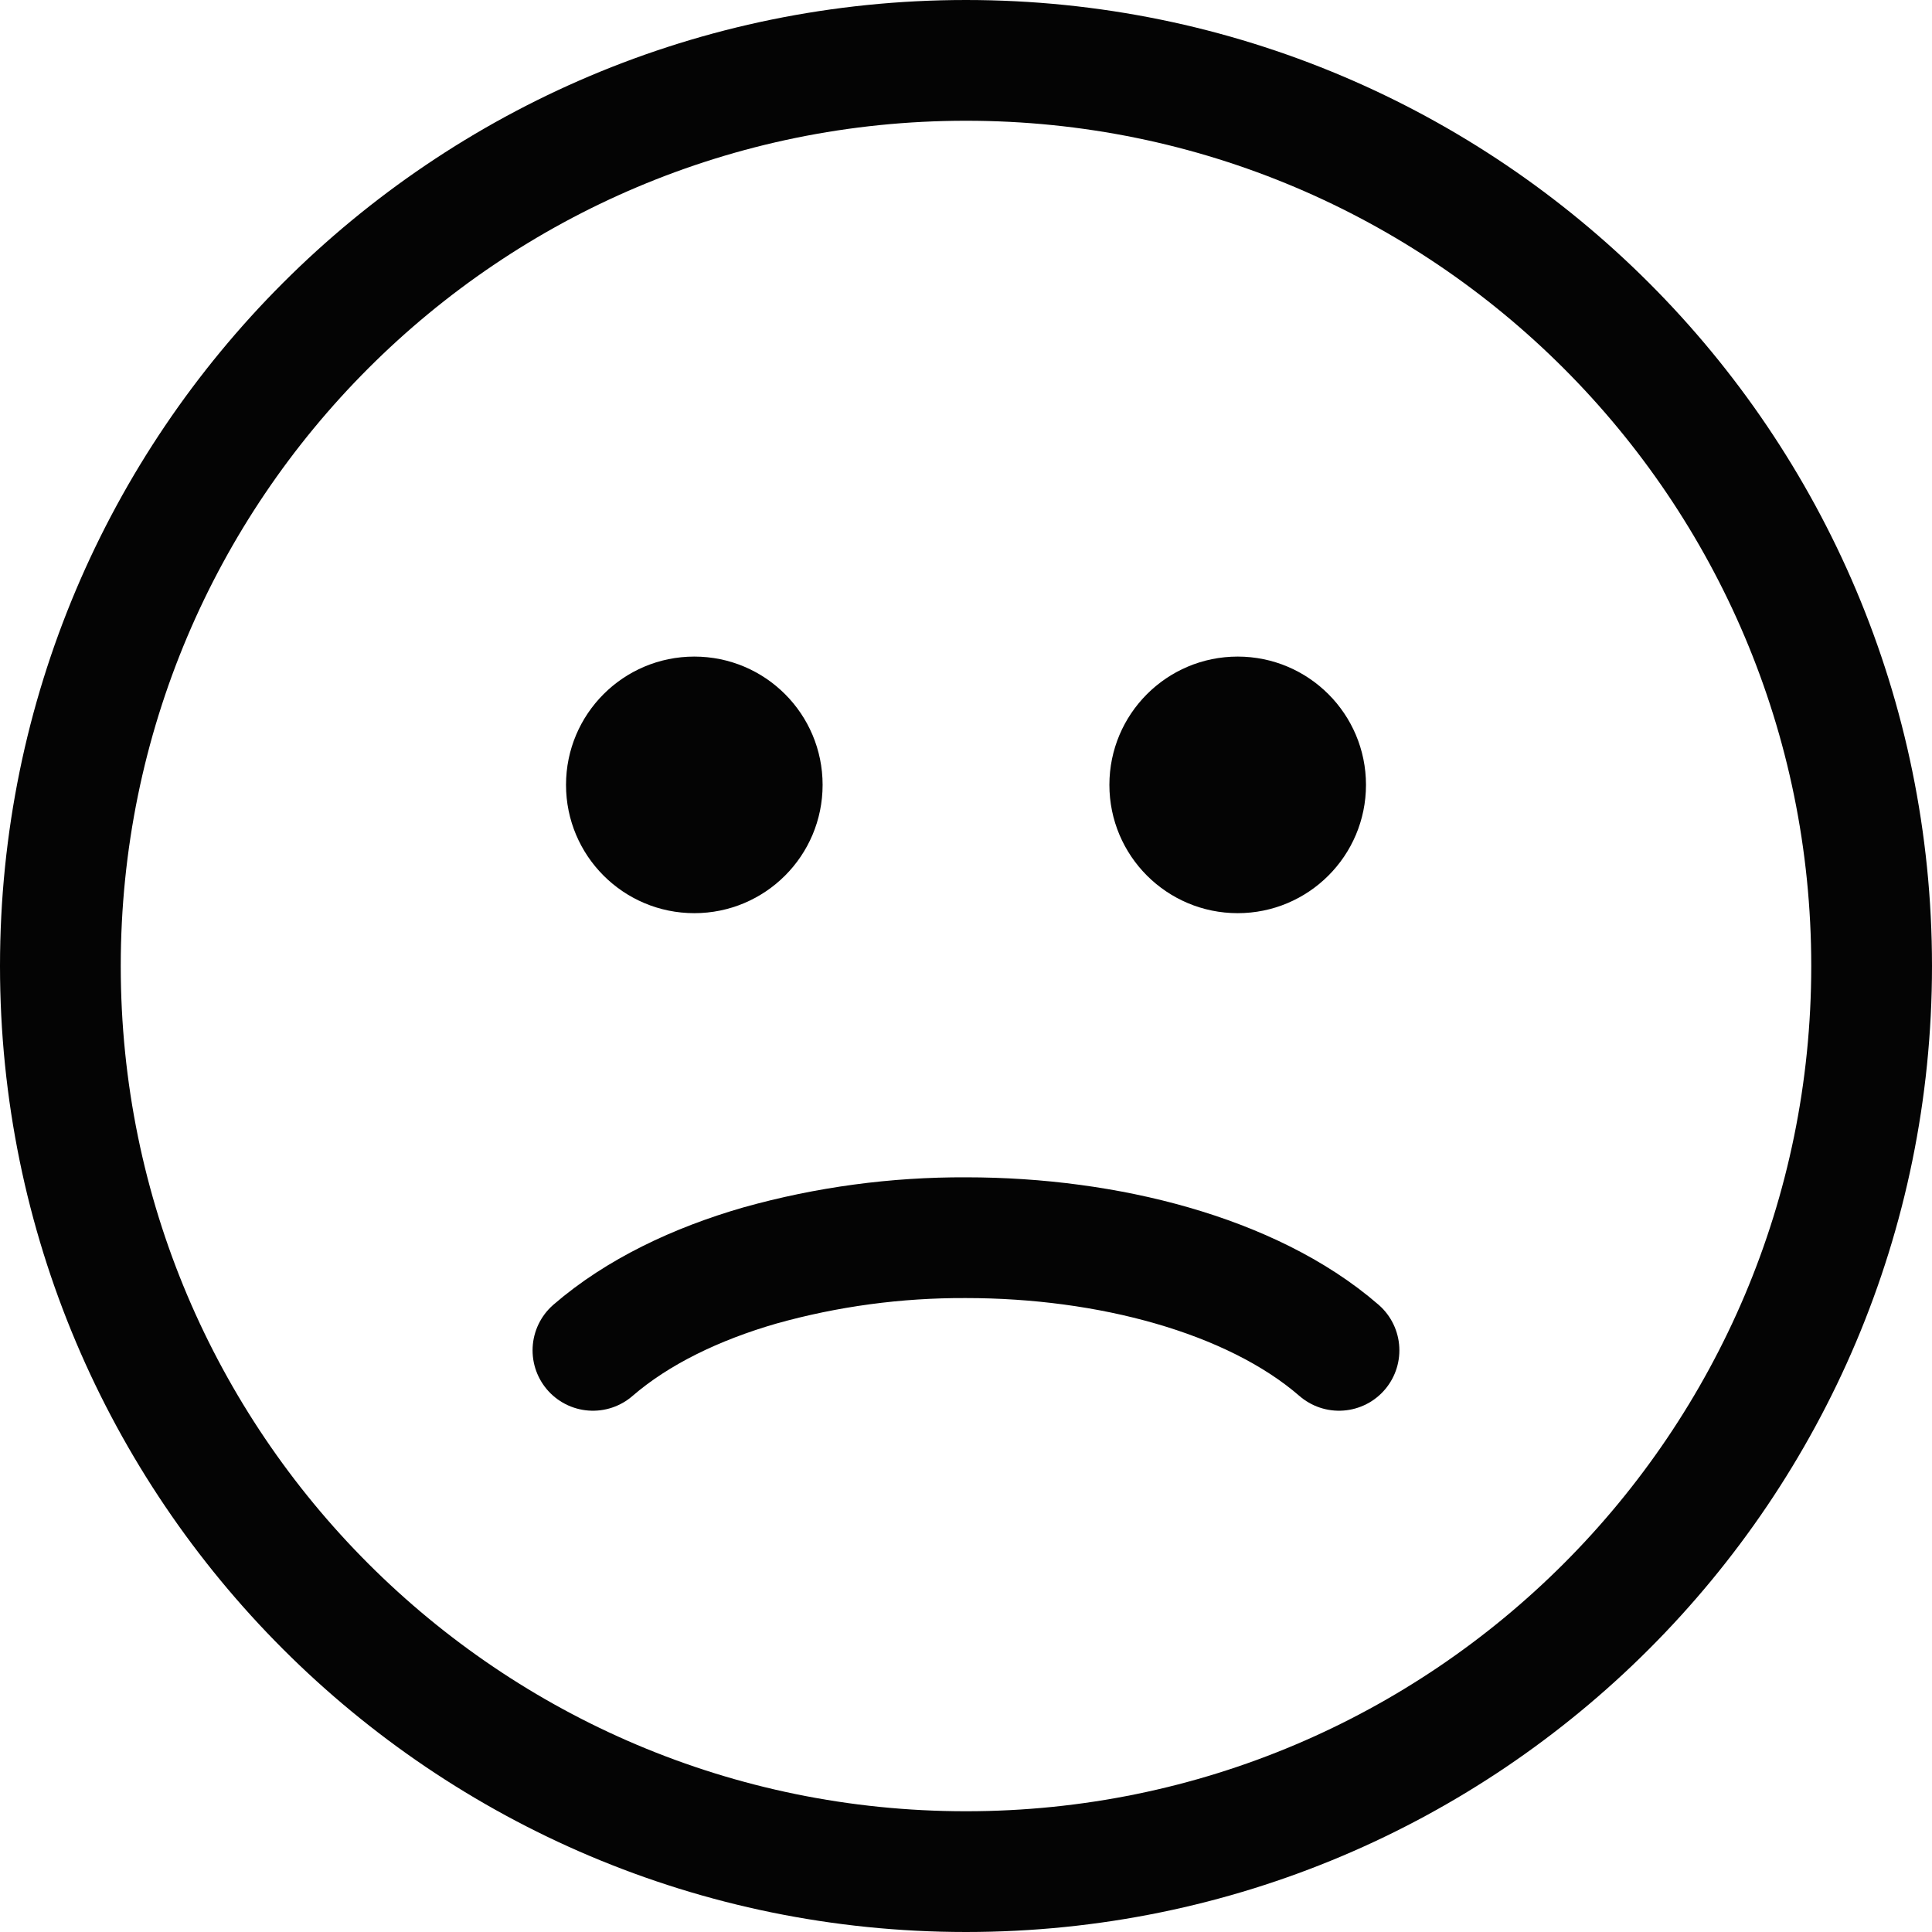
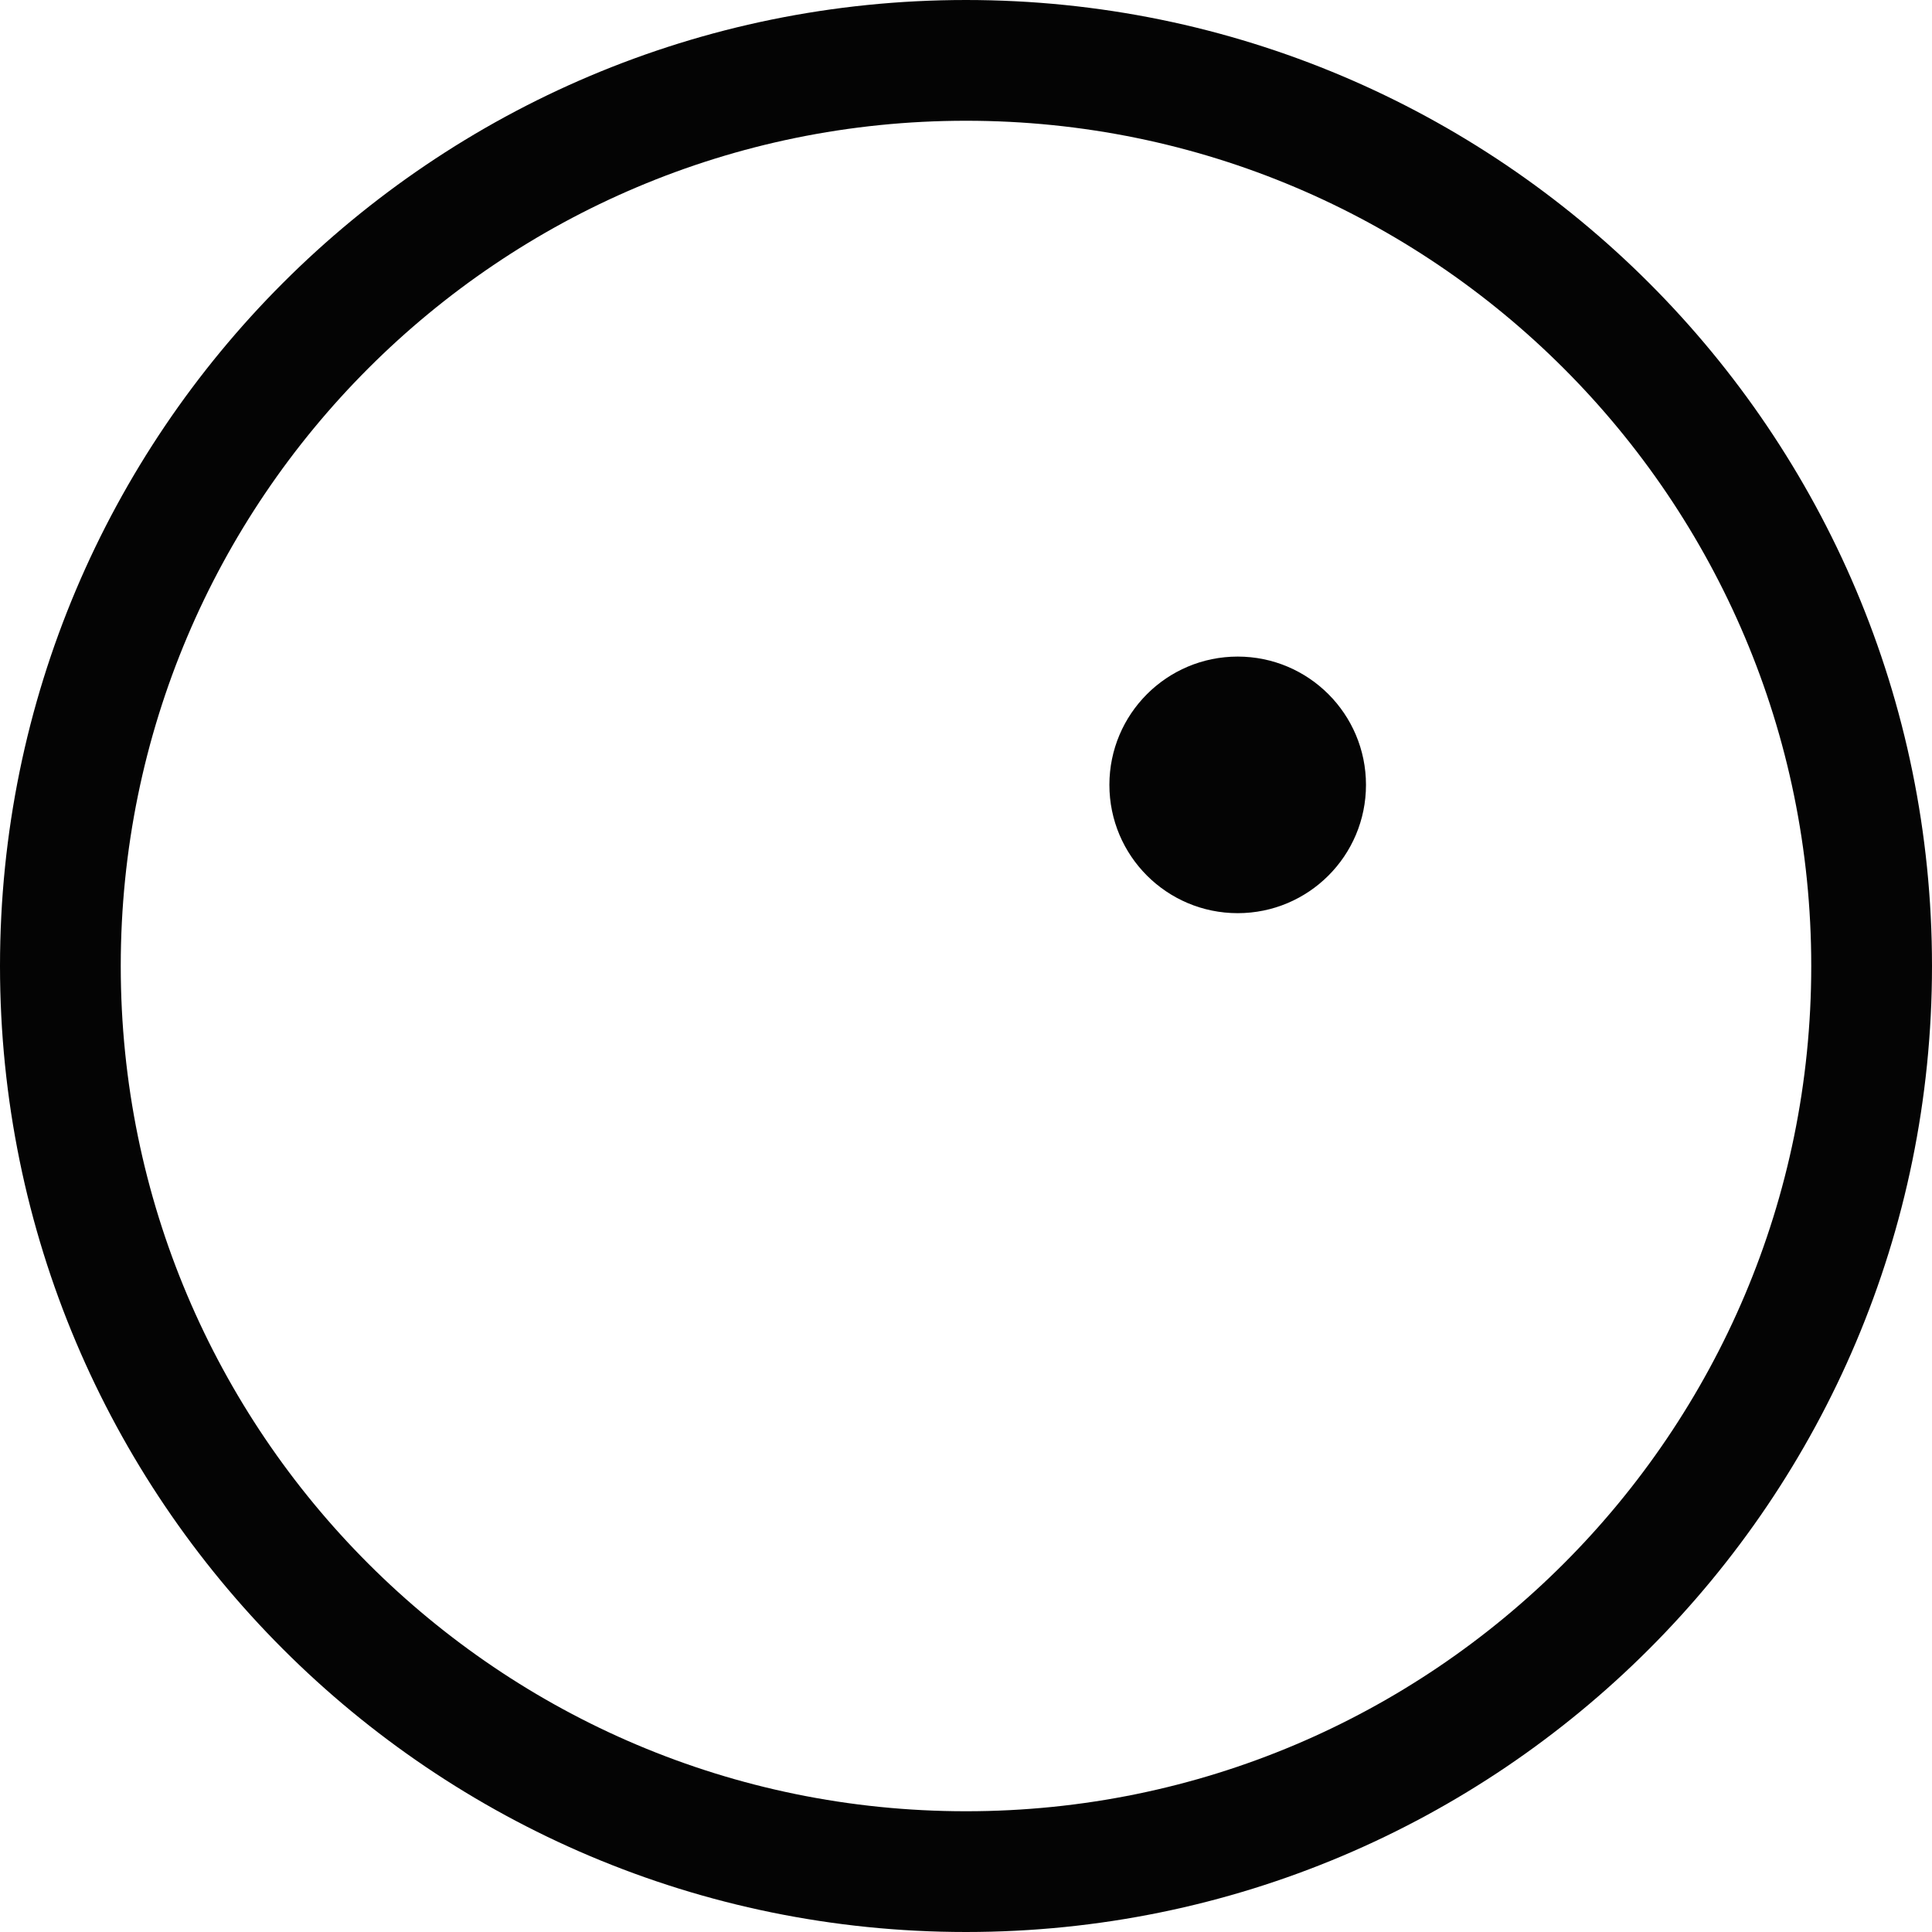
<svg xmlns="http://www.w3.org/2000/svg" width="32" height="32" viewBox="0 0 32 32" fill="none">
  <path d="M16 31C24.284 31 31 24.284 31 16C31 7.716 24.284 1 16 1C7.716 1 1 7.716 1 16C1 24.284 7.716 31 16 31Z" stroke="#040404" stroke-width="2" stroke-linecap="round" />
-   <path d="M9.821 22.366C10.561 21.726 11.534 21.264 12.584 20.961C13.696 20.649 14.845 20.495 16 20.5C17.179 20.5 18.355 20.655 19.415 20.961C20.465 21.264 21.44 21.726 22.178 22.366" stroke="#040404" stroke-width="2" stroke-linecap="round" />
-   <path d="M11.5 14.875C12.536 14.875 13.375 14.036 13.375 13C13.375 11.964 12.536 11.125 11.5 11.125C10.464 11.125 9.625 11.964 9.625 13C9.625 14.036 10.464 14.875 11.5 14.875Z" fill="#040404" stroke="#040404" stroke-width="0.5" stroke-linecap="round" />
  <path d="M20.5 14.875C21.535 14.875 22.375 14.036 22.375 13C22.375 11.964 21.535 11.125 20.5 11.125C19.465 11.125 18.625 11.964 18.625 13C18.625 14.036 19.465 14.875 20.5 14.875Z" fill="#040404" stroke="#040404" stroke-width="0.5" stroke-linecap="round" />
</svg>